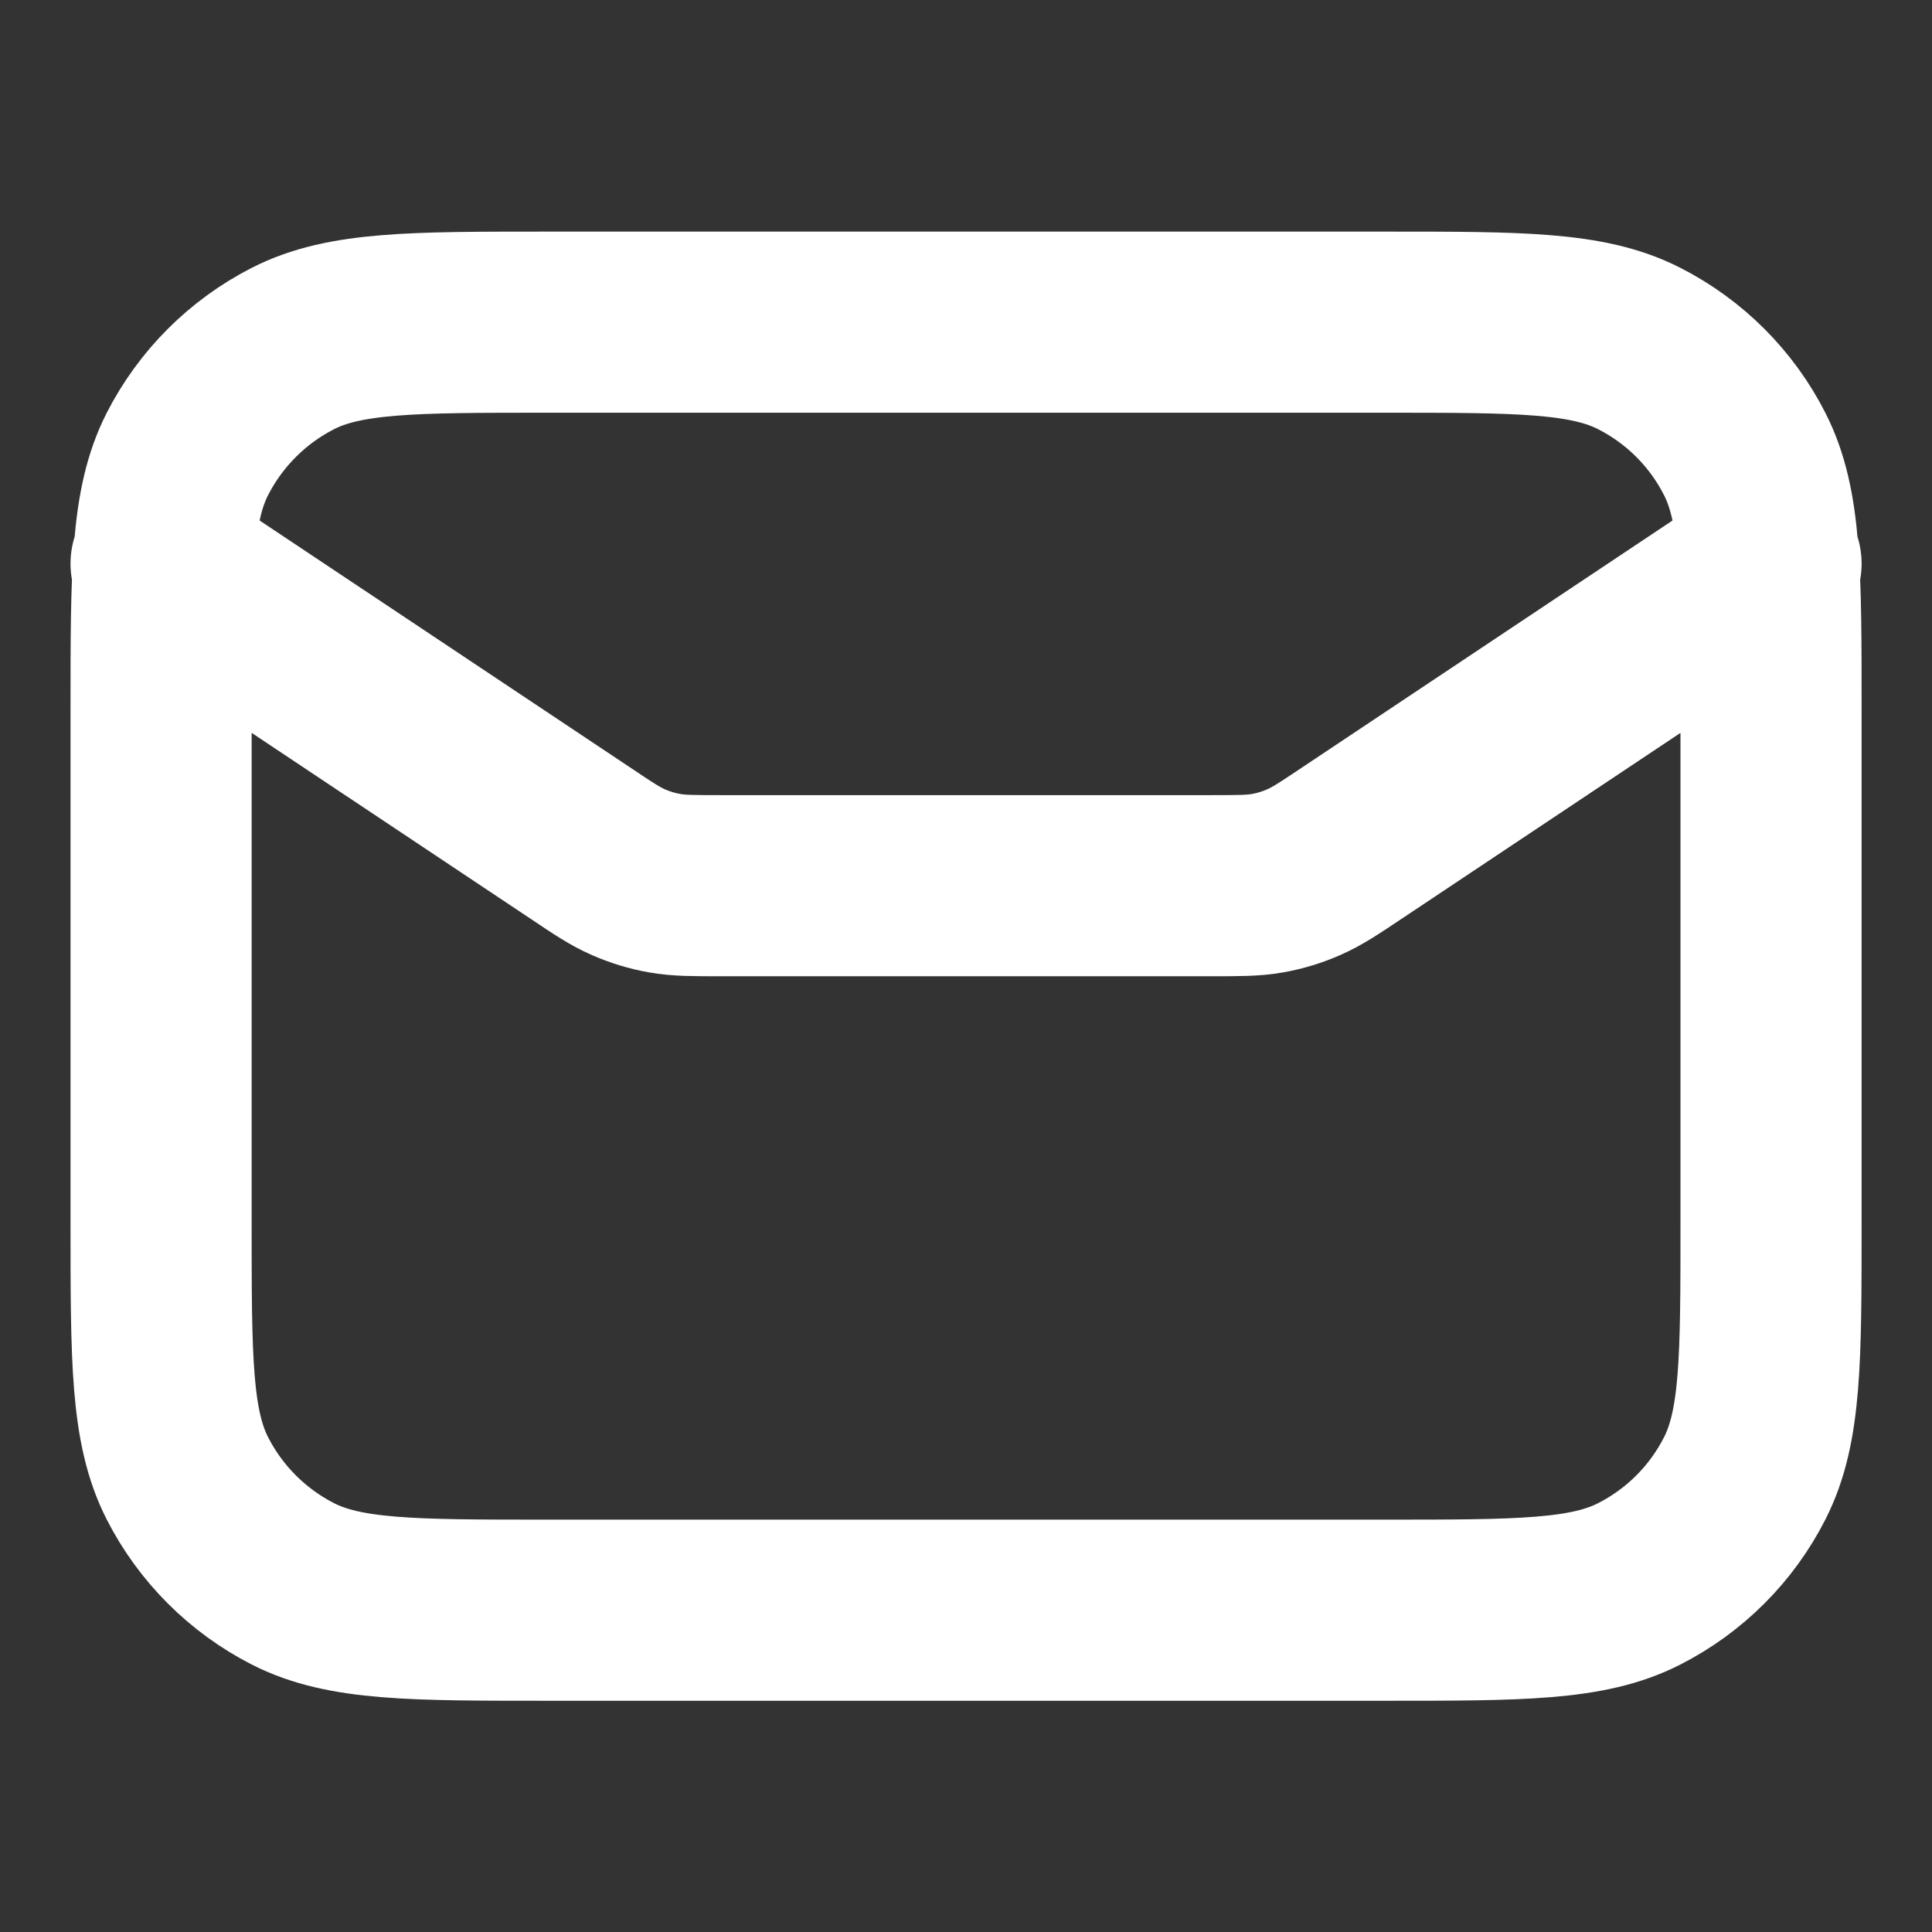
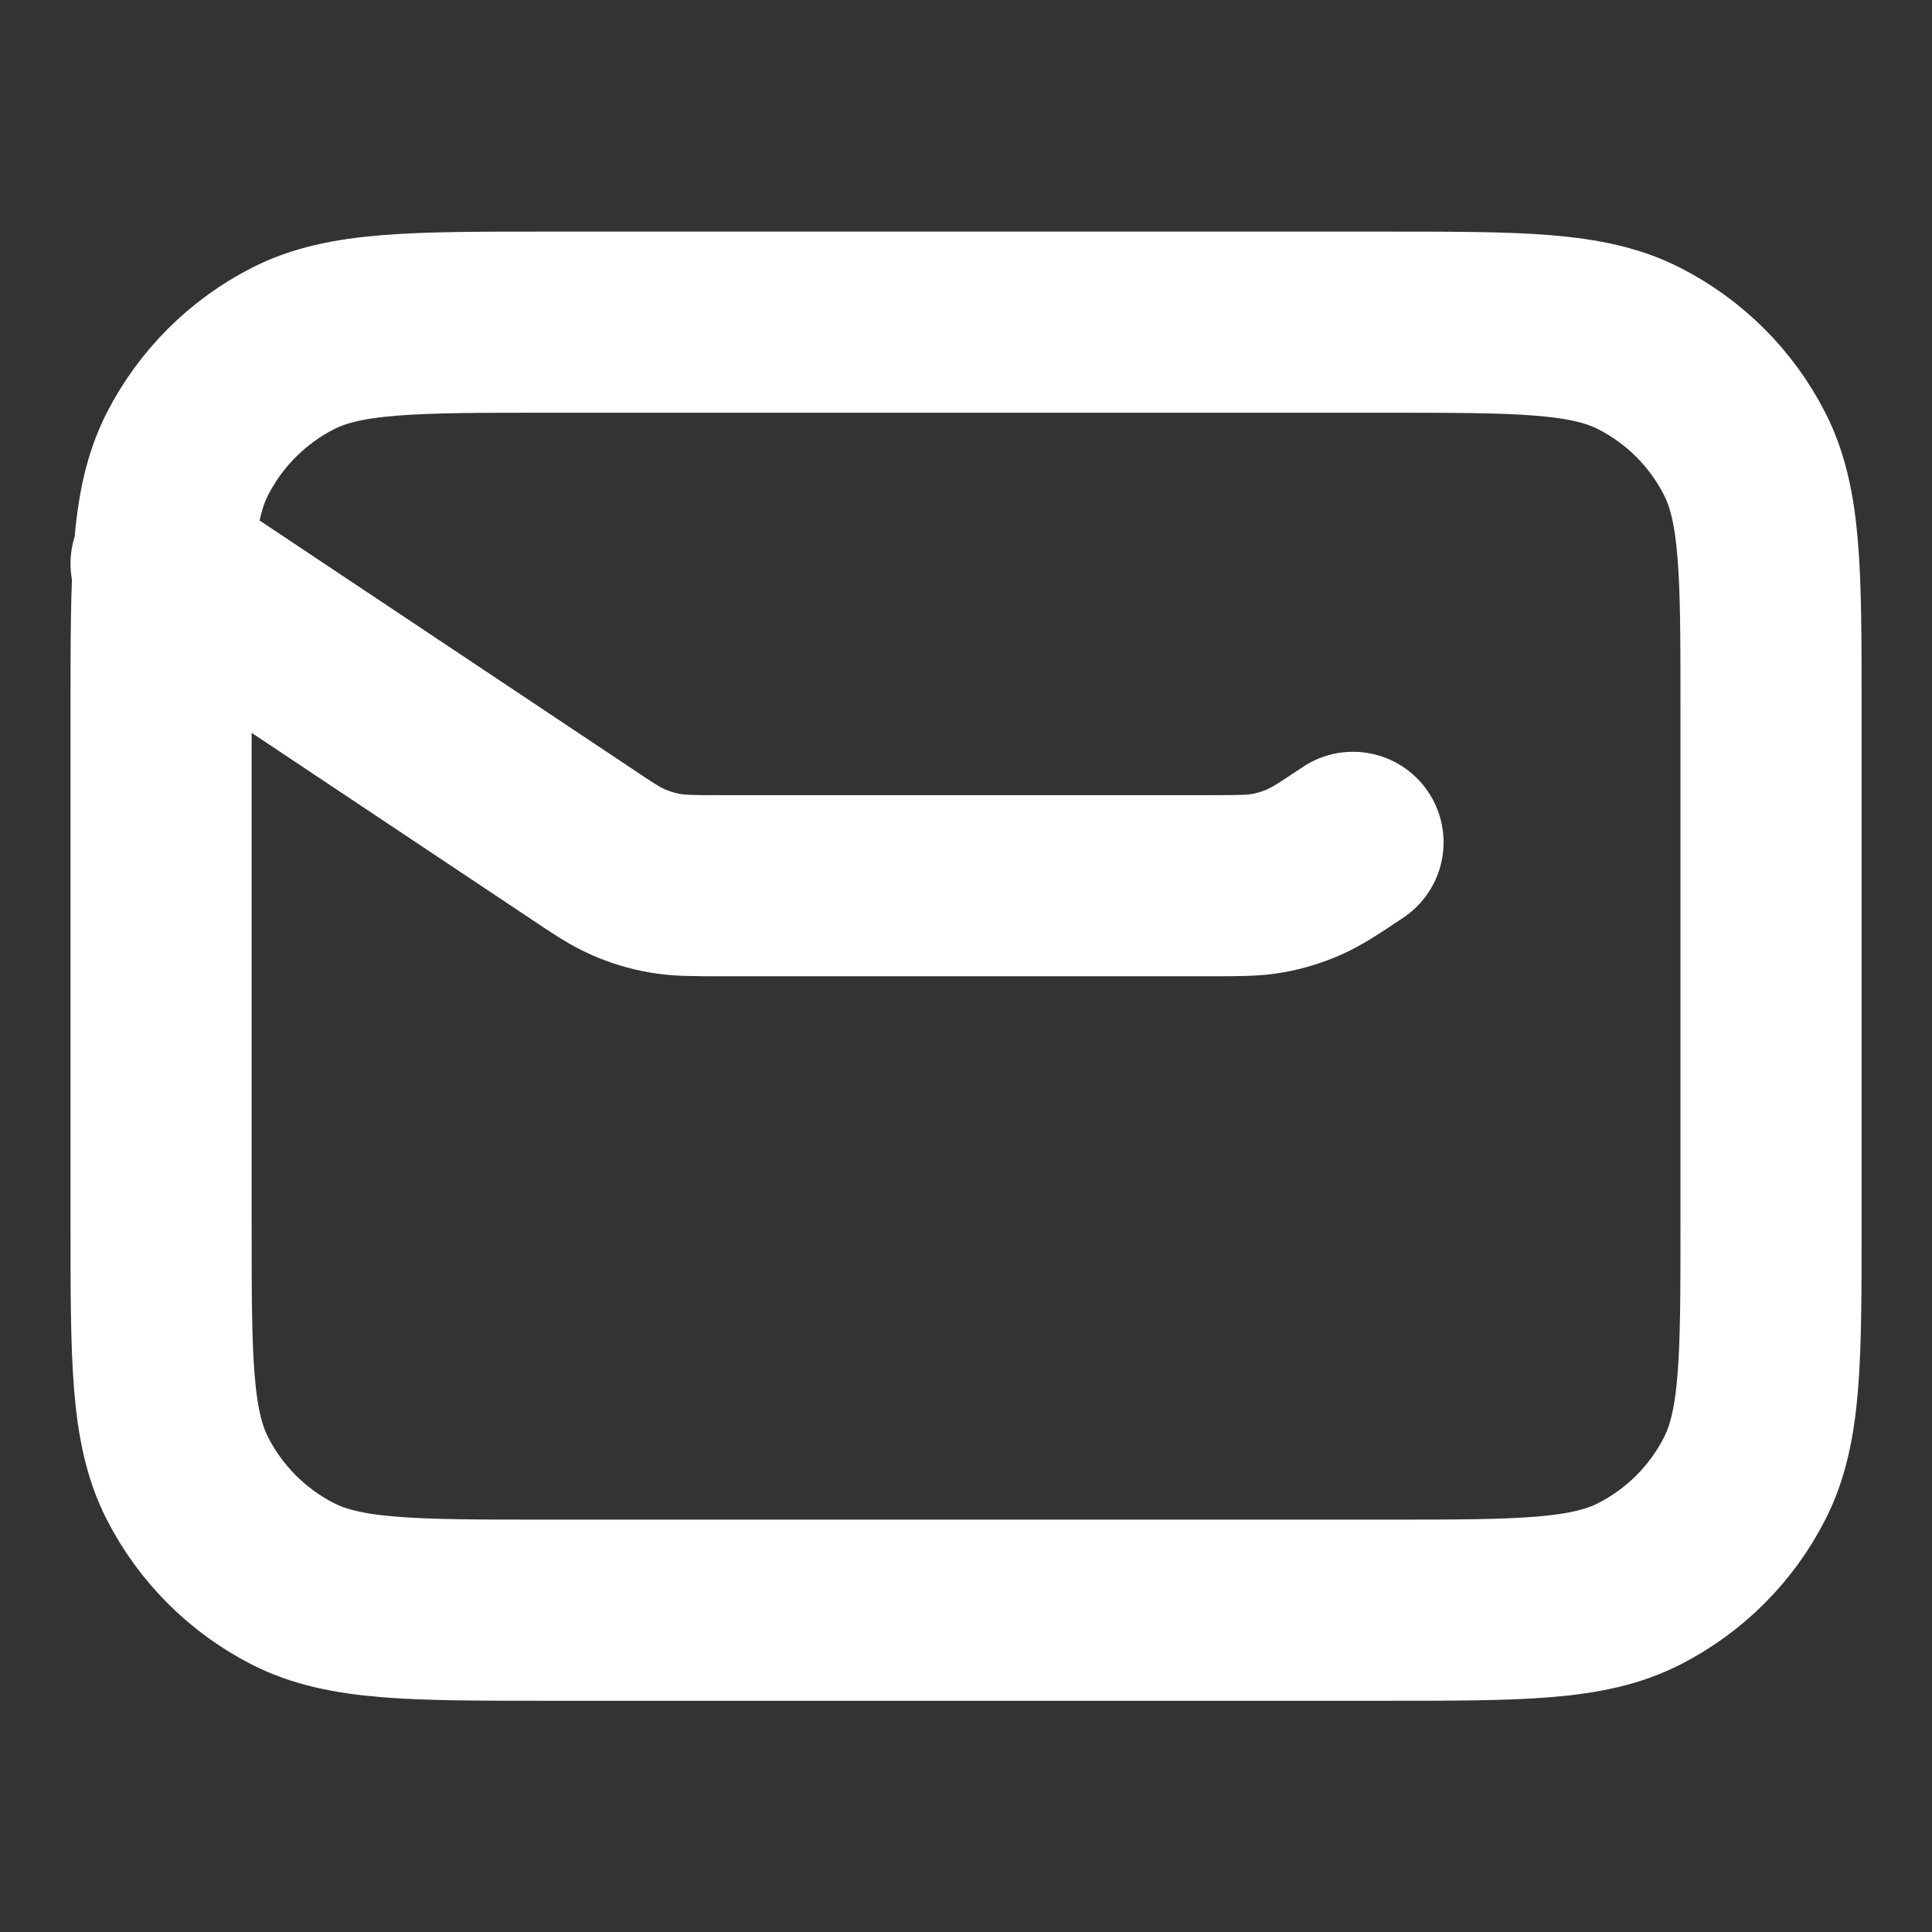
<svg xmlns="http://www.w3.org/2000/svg" width="16" height="16" viewBox="0 0 16 16" fill="none">
  <rect x="0" y="0" width="16" height="16" fill="#333333" stroke="none" />
-   <path d="M1.334 4.668L4.797 6.976C4.996 7.11 5.096 7.176 5.204 7.223C5.3 7.265 5.401 7.296 5.504 7.314C5.62 7.335 5.74 7.335 5.98 7.335H10.021C10.261 7.335 10.382 7.335 10.498 7.314C10.601 7.296 10.701 7.265 10.797 7.223C10.905 7.176 11.005 7.11 11.205 6.976L14.667 4.668M4.534 13.335H11.467C12.587 13.335 13.148 13.335 13.575 13.117C13.952 12.925 14.258 12.619 14.449 12.243C14.667 11.815 14.667 11.255 14.667 10.135V5.868C14.667 4.748 14.667 4.188 14.449 3.76C14.258 3.384 13.952 3.078 13.575 2.886C13.148 2.668 12.587 2.668 11.467 2.668H4.534C3.414 2.668 2.854 2.668 2.426 2.886C2.05 3.078 1.744 3.384 1.552 3.76C1.334 4.188 1.334 4.748 1.334 5.868V10.135C1.334 11.255 1.334 11.815 1.552 12.243C1.744 12.619 2.05 12.925 2.426 13.117C2.854 13.335 3.414 13.335 4.534 13.335Z" stroke="white" stroke-width="1.5" stroke-linecap="round" stroke-linejoin="round" />
+   <path d="M1.334 4.668L4.797 6.976C4.996 7.11 5.096 7.176 5.204 7.223C5.3 7.265 5.401 7.296 5.504 7.314C5.62 7.335 5.74 7.335 5.98 7.335H10.021C10.261 7.335 10.382 7.335 10.498 7.314C10.601 7.296 10.701 7.265 10.797 7.223C10.905 7.176 11.005 7.11 11.205 6.976M4.534 13.335H11.467C12.587 13.335 13.148 13.335 13.575 13.117C13.952 12.925 14.258 12.619 14.449 12.243C14.667 11.815 14.667 11.255 14.667 10.135V5.868C14.667 4.748 14.667 4.188 14.449 3.76C14.258 3.384 13.952 3.078 13.575 2.886C13.148 2.668 12.587 2.668 11.467 2.668H4.534C3.414 2.668 2.854 2.668 2.426 2.886C2.05 3.078 1.744 3.384 1.552 3.76C1.334 4.188 1.334 4.748 1.334 5.868V10.135C1.334 11.255 1.334 11.815 1.552 12.243C1.744 12.619 2.05 12.925 2.426 13.117C2.854 13.335 3.414 13.335 4.534 13.335Z" stroke="white" stroke-width="1.5" stroke-linecap="round" stroke-linejoin="round" />
</svg>